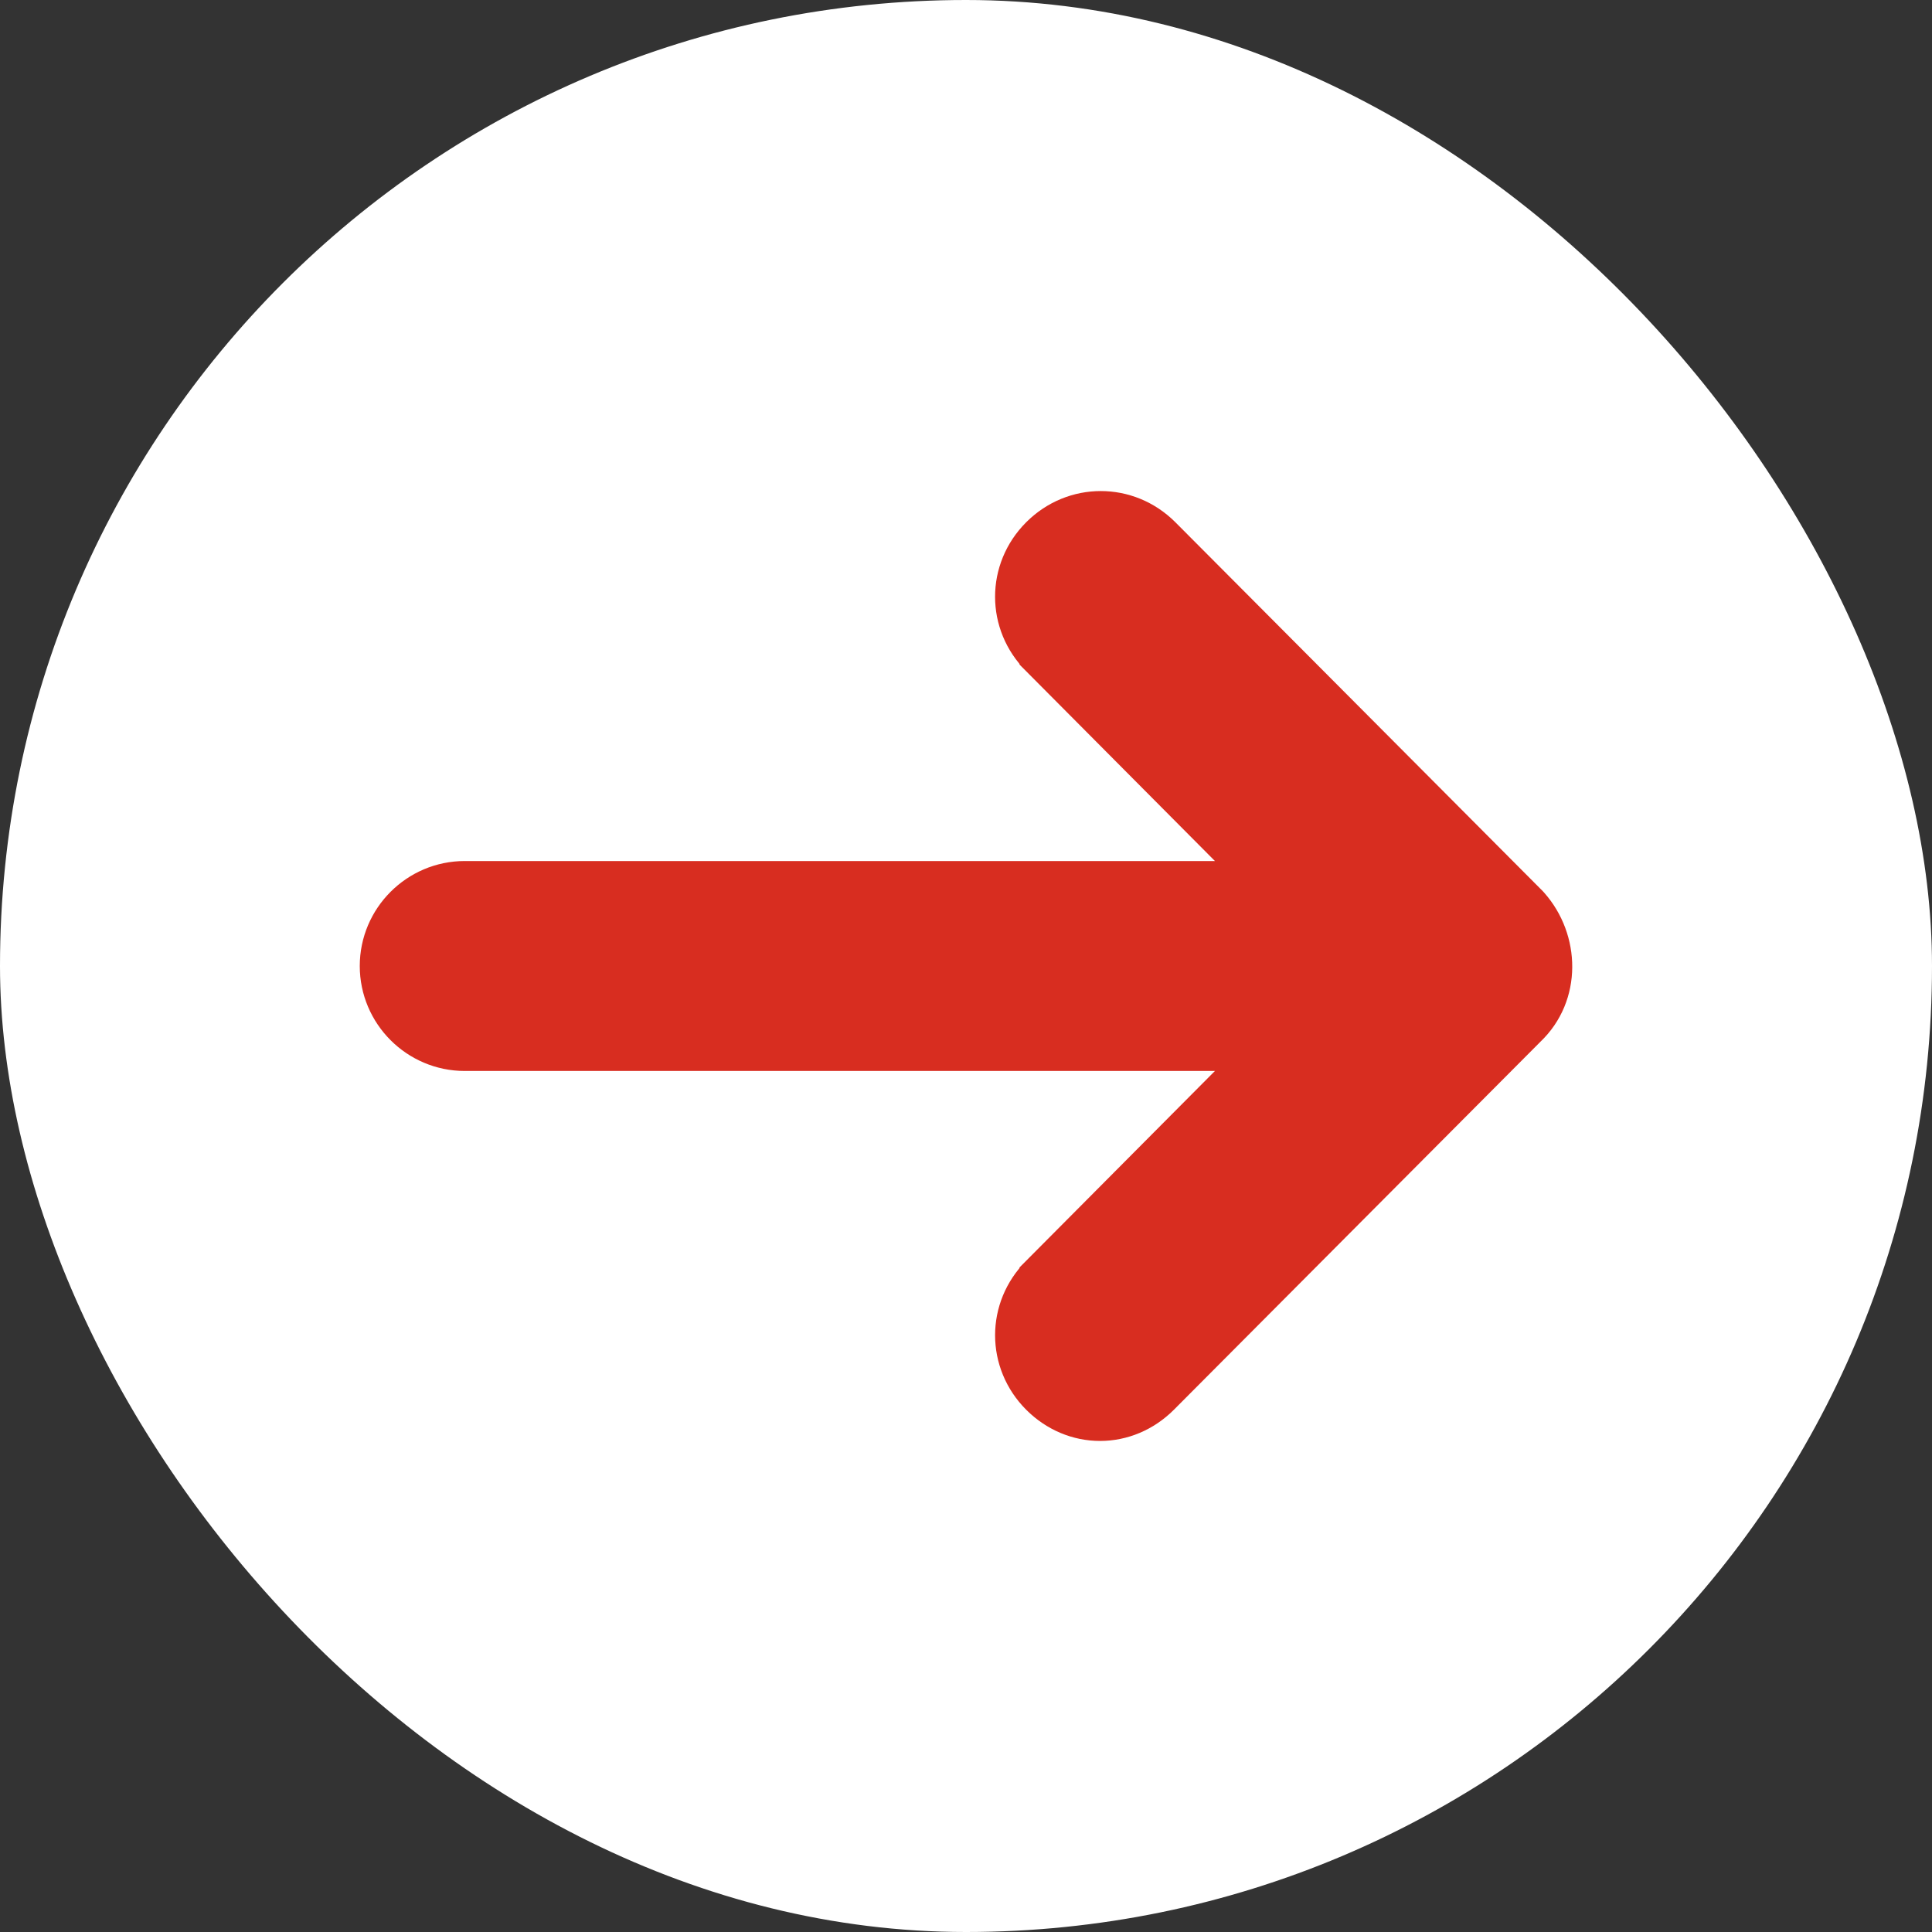
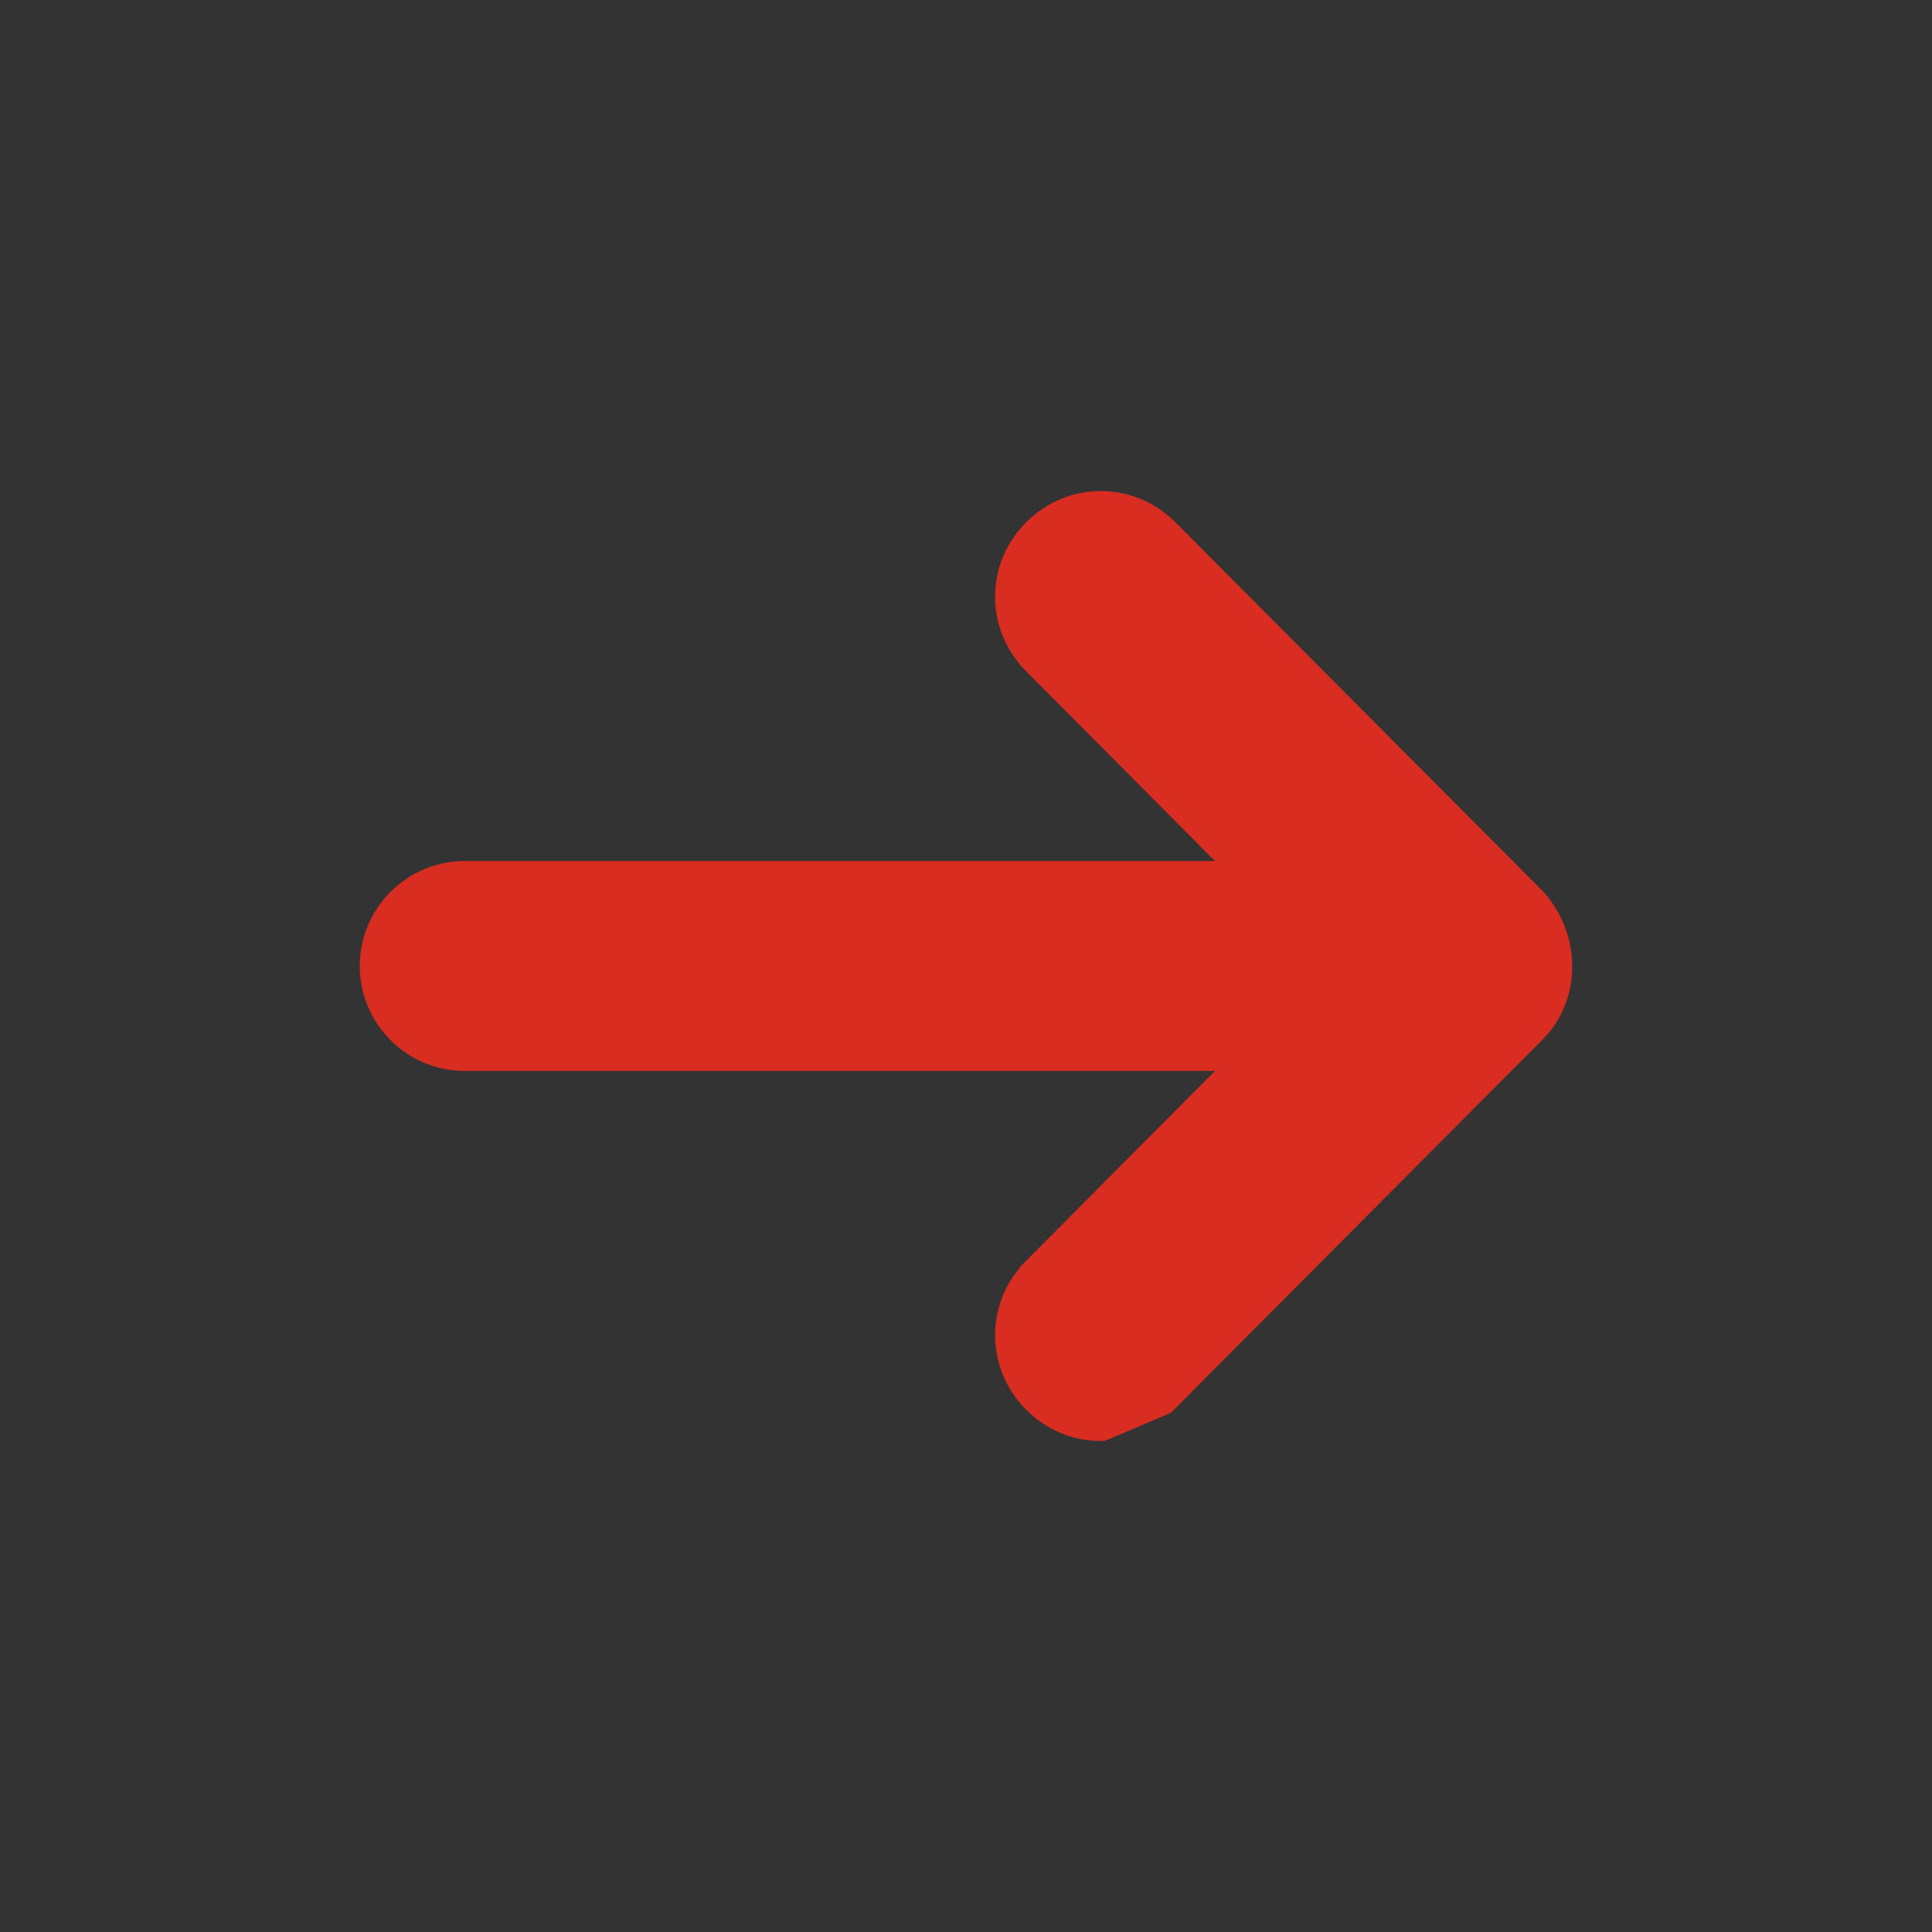
<svg xmlns="http://www.w3.org/2000/svg" width="42" height="42" viewBox="0 0 42 42" fill="none">
  <rect x="0" y="0" width="42" height="42" fill="#333333" stroke="none" />
-   <rect width="42" height="42" rx="21" fill="white" />
-   <path d="M27.614 19.218H10.103C9.122 19.218 8.321 20.019 8.321 21C8.321 21.981 9.122 22.782 10.103 22.782H27.614L22.663 27.76C22.663 27.761 22.663 27.761 22.663 27.761C21.955 28.469 21.956 29.586 22.663 30.294C23.01 30.641 23.457 30.825 23.914 30.825C24.371 30.825 24.818 30.641 25.165 30.294L25.166 30.293L33.139 22.288C33.866 21.599 33.833 20.46 33.197 19.74L33.187 19.729L33.177 19.718L25.198 11.707L25.197 11.706C24.489 10.998 23.371 10.998 22.663 11.706C21.955 12.414 21.955 13.531 22.663 14.239C22.663 14.239 22.663 14.239 22.663 14.24L27.614 19.218Z" fill="#D82D20" stroke="#D82D20" />
+   <path d="M27.614 19.218H10.103C9.122 19.218 8.321 20.019 8.321 21C8.321 21.981 9.122 22.782 10.103 22.782H27.614L22.663 27.76C22.663 27.761 22.663 27.761 22.663 27.761C21.955 28.469 21.956 29.586 22.663 30.294C23.01 30.641 23.457 30.825 23.914 30.825L25.166 30.293L33.139 22.288C33.866 21.599 33.833 20.46 33.197 19.74L33.187 19.729L33.177 19.718L25.198 11.707L25.197 11.706C24.489 10.998 23.371 10.998 22.663 11.706C21.955 12.414 21.955 13.531 22.663 14.239C22.663 14.239 22.663 14.239 22.663 14.24L27.614 19.218Z" fill="#D82D20" stroke="#D82D20" />
</svg>